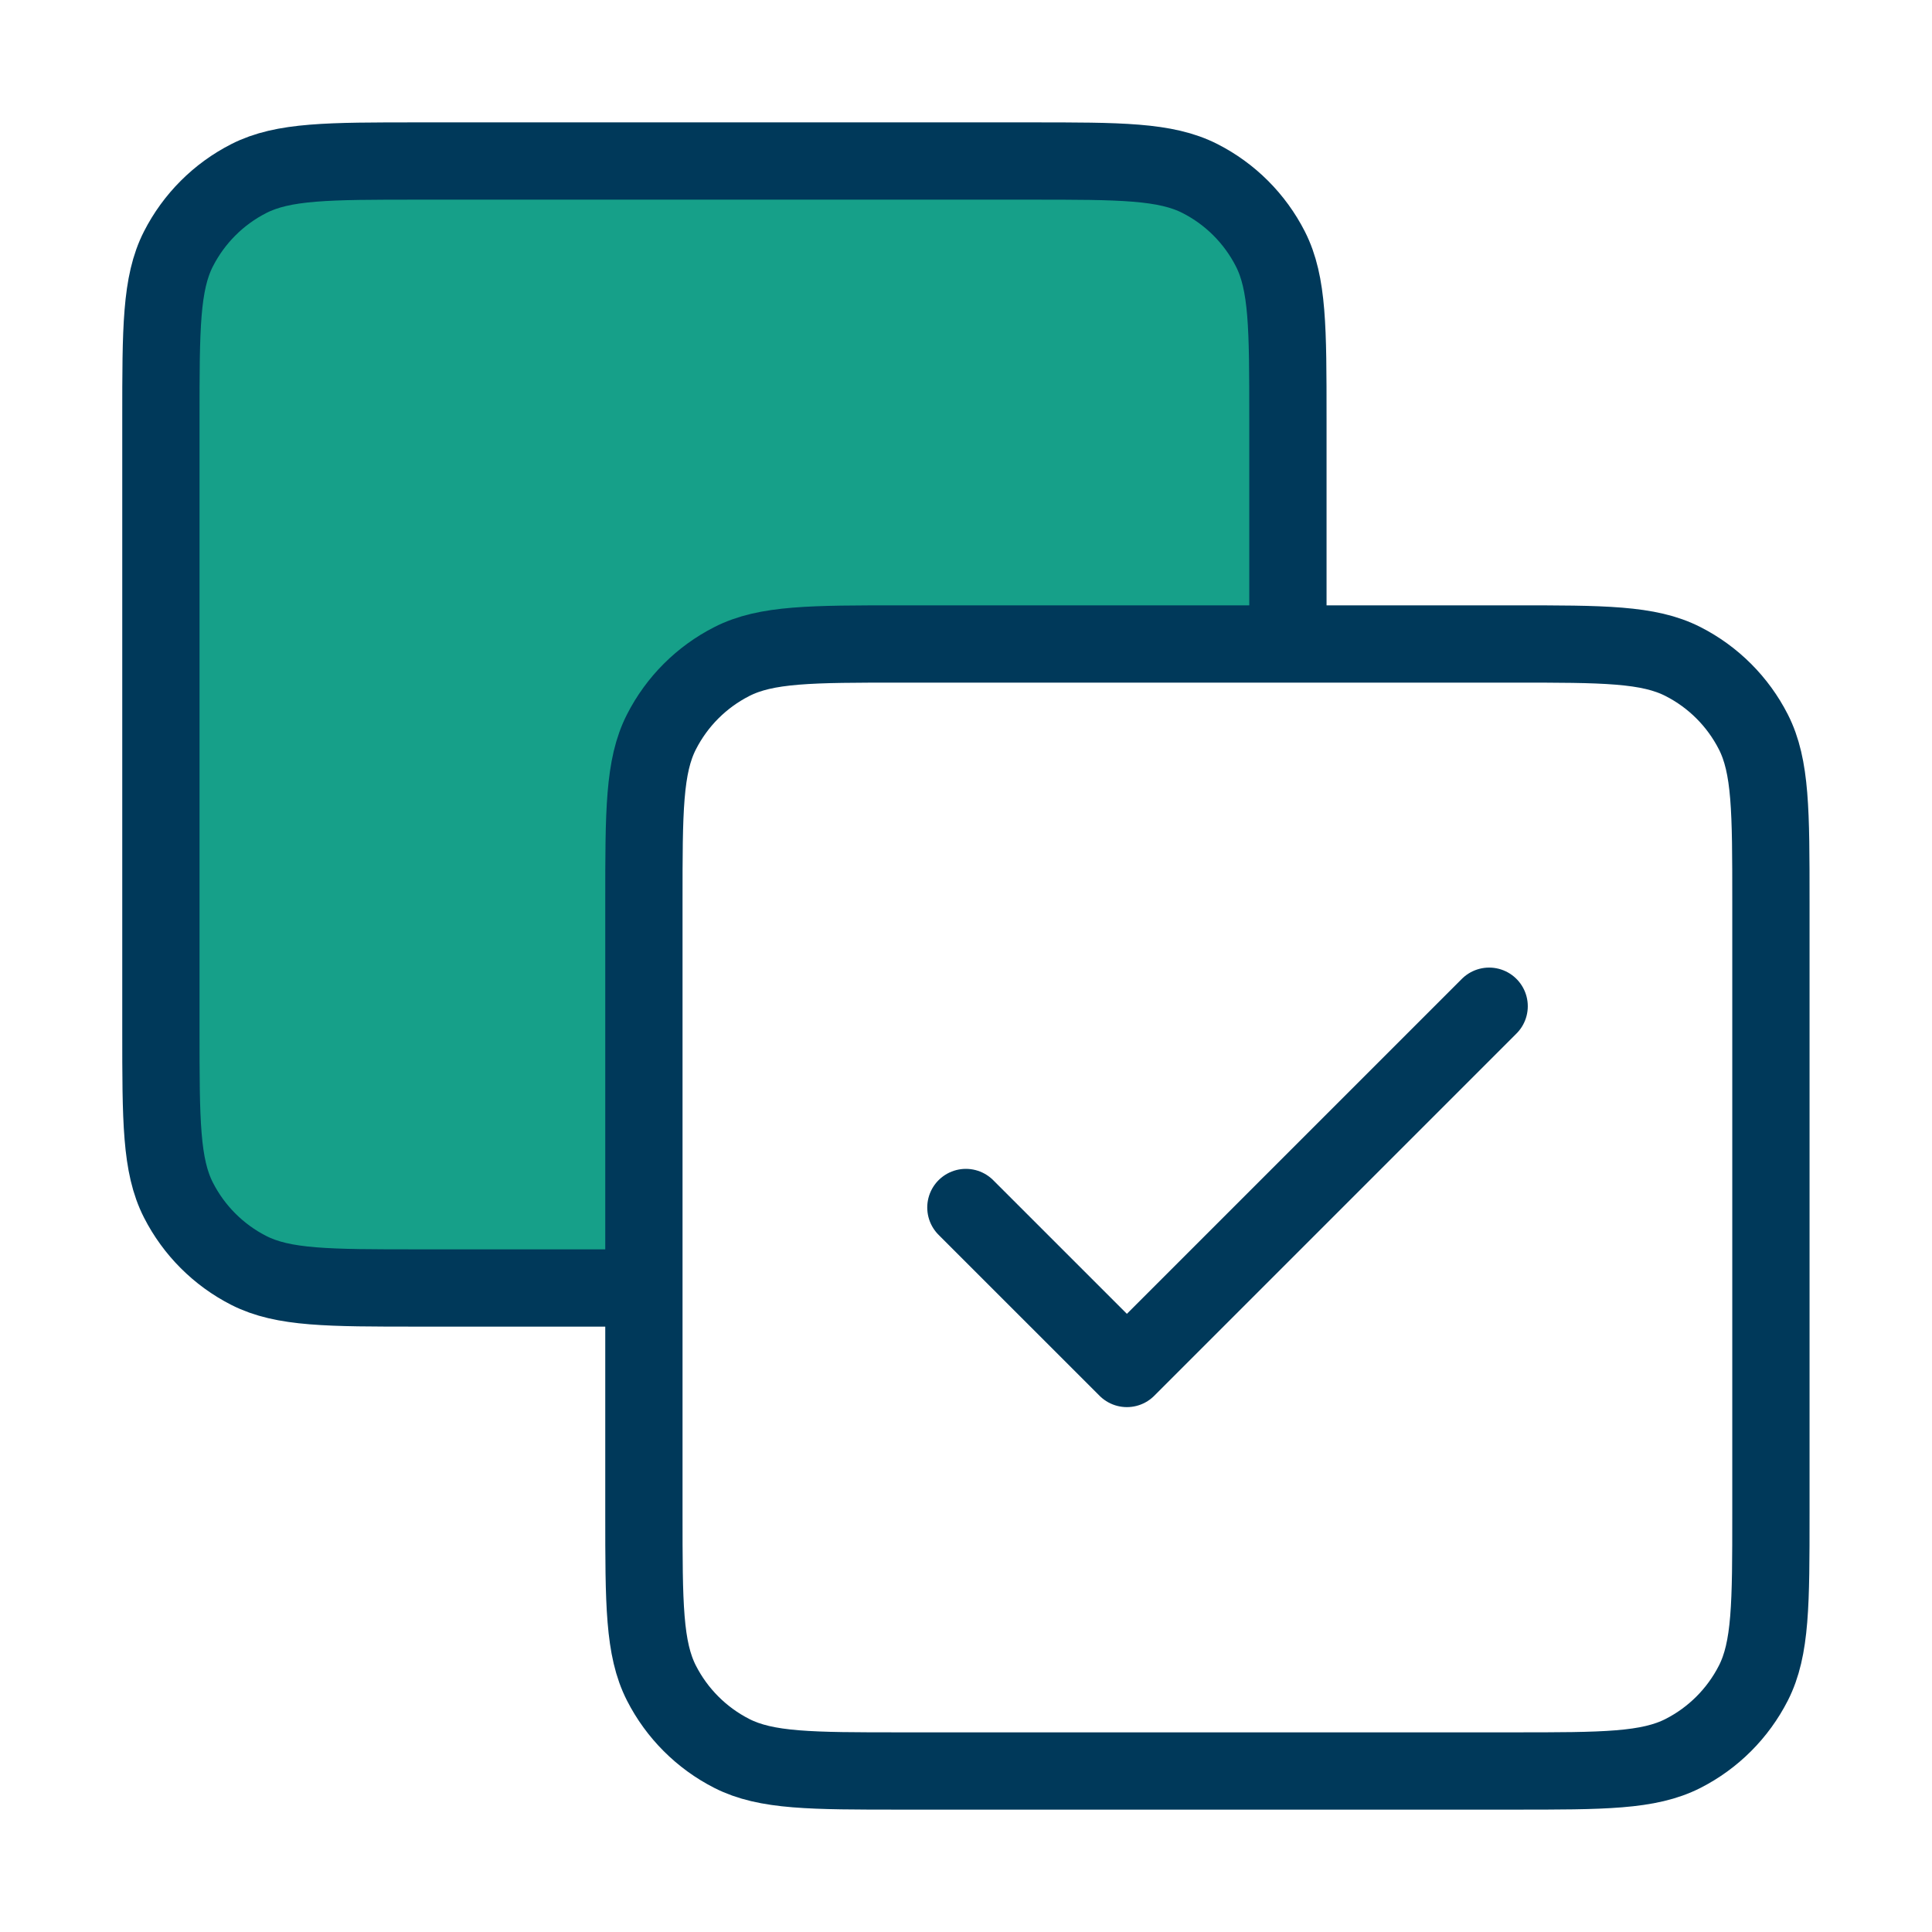
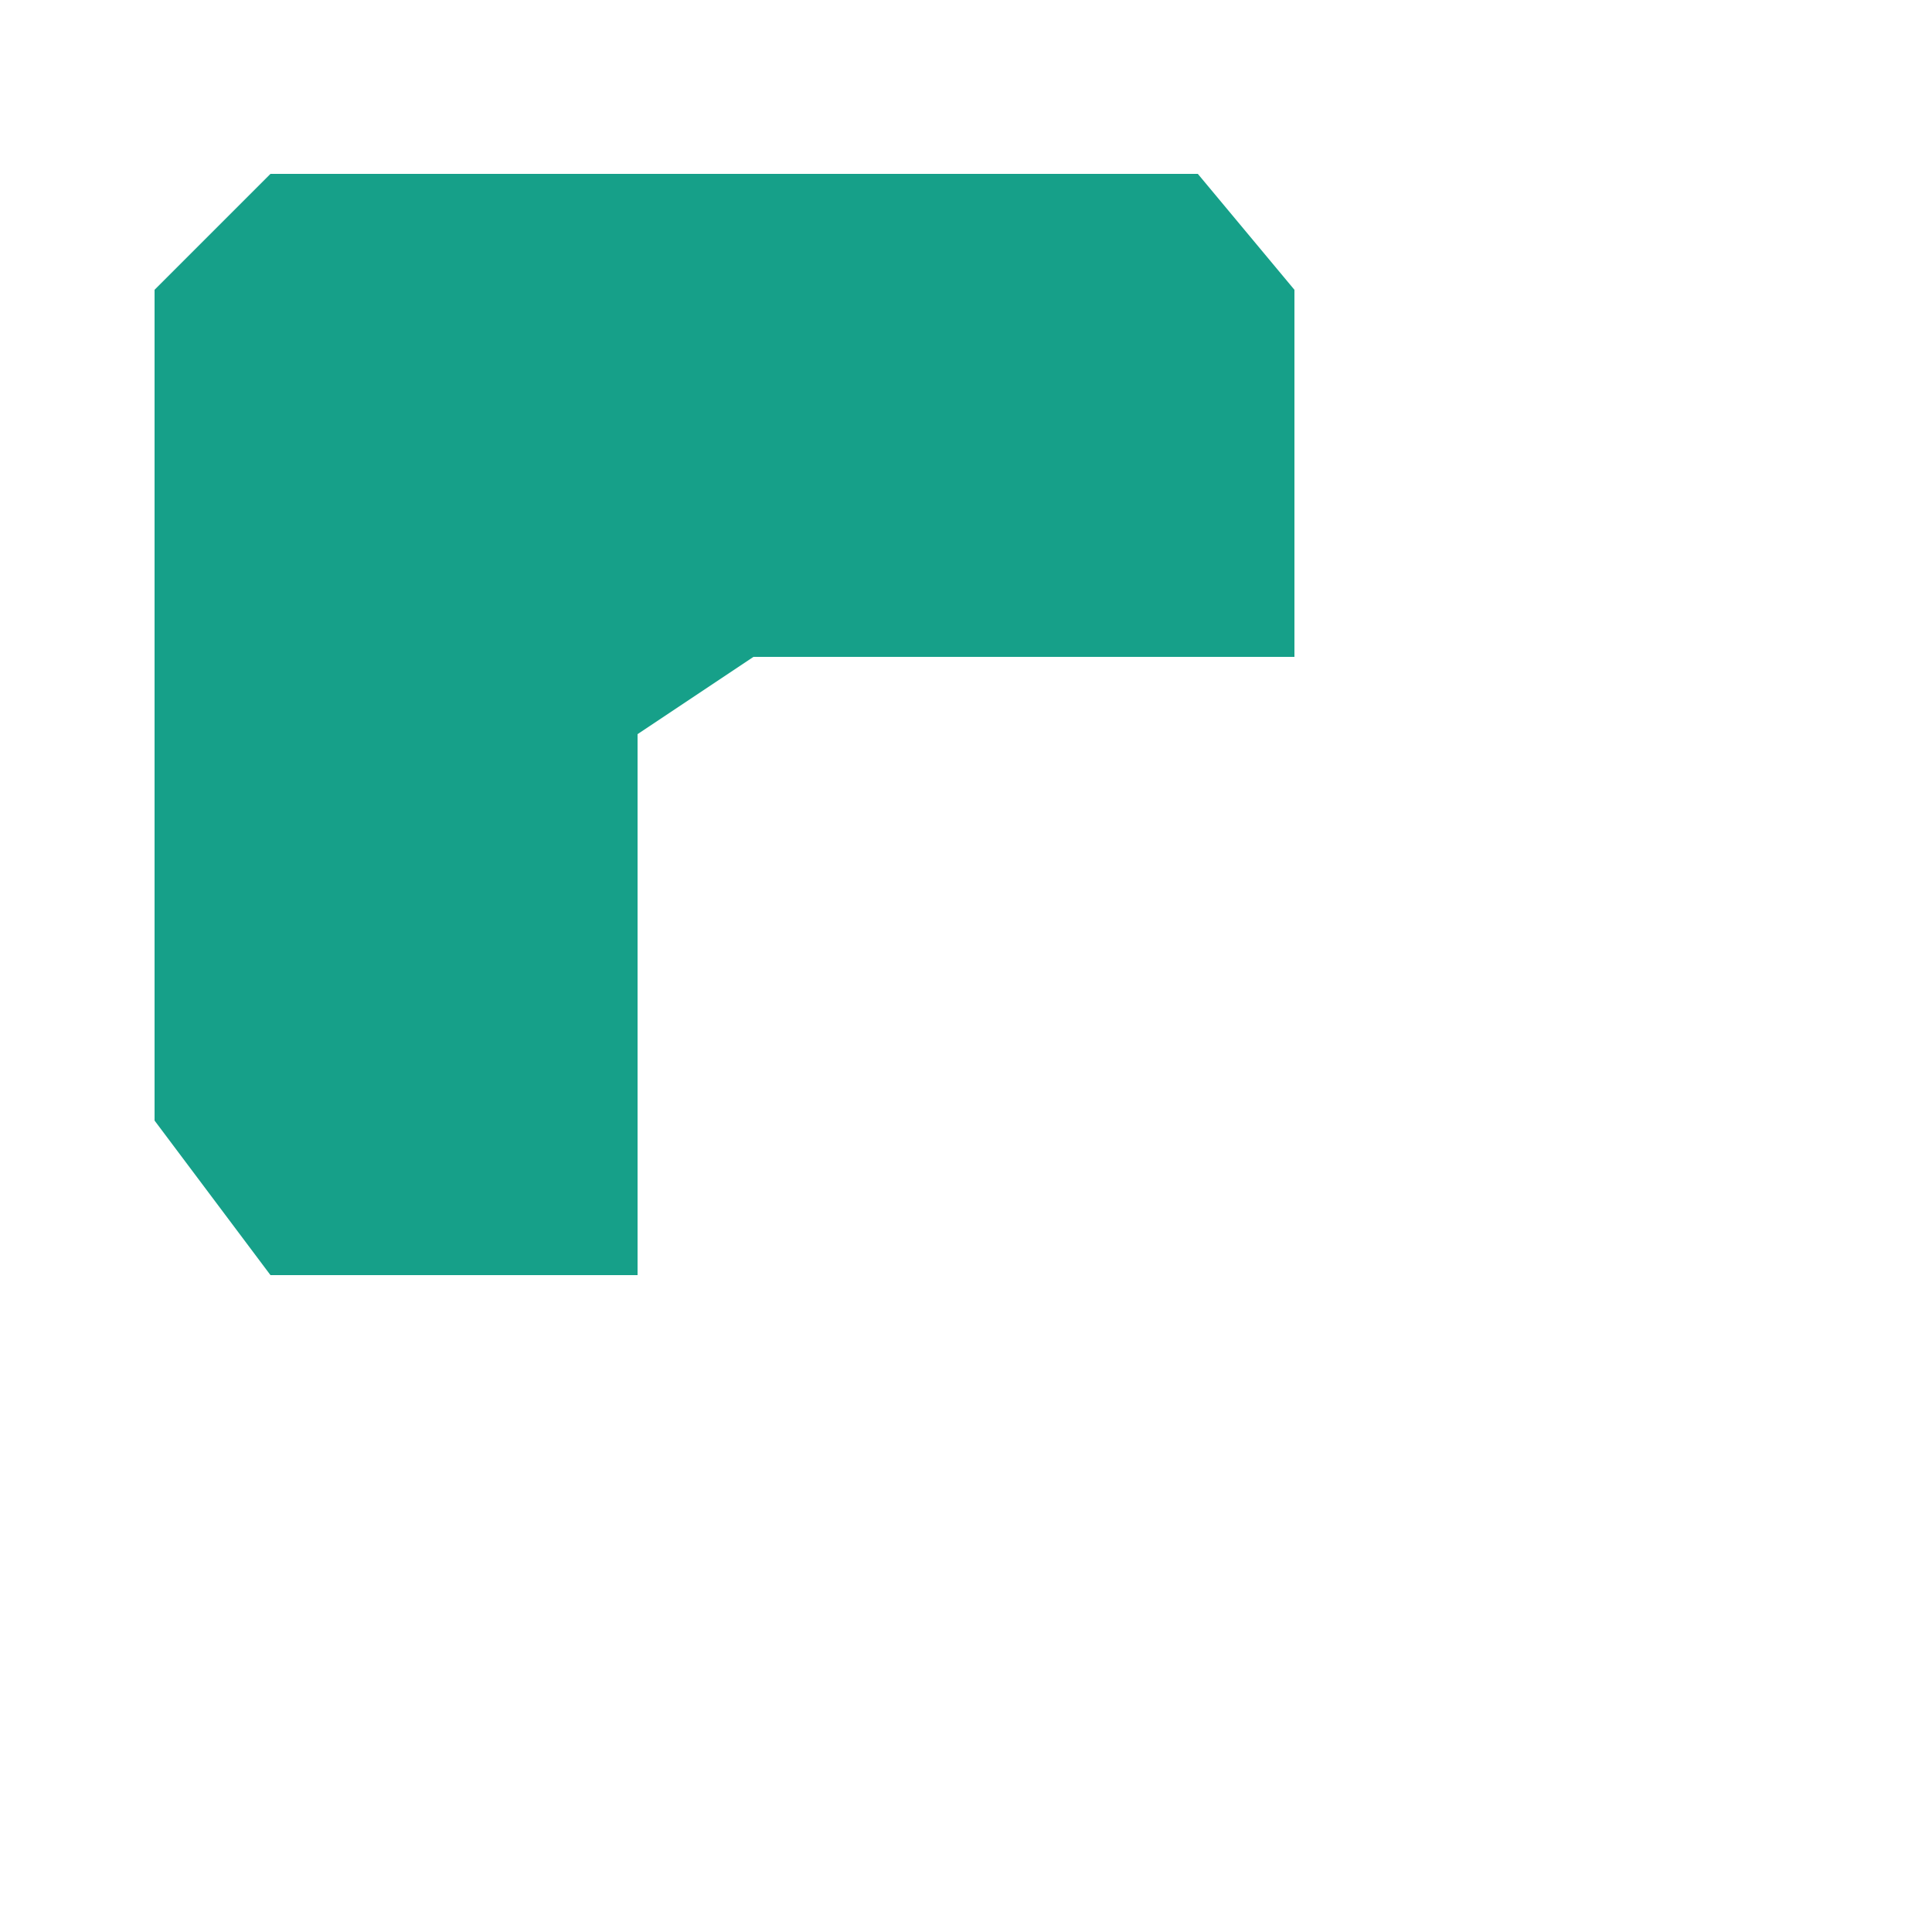
<svg xmlns="http://www.w3.org/2000/svg" width="50" height="50" viewBox="0 0 50 50" fill="none">
  <path d="M7 33H16.5V19L19.5 17H33.5V7.5L31 4.5H7L4 7.5V29L7 33Z" fill="#16A089" />
-   <path d="M33.331 16.666V10.833C33.331 8.5 33.331 7.333 32.877 6.442C32.477 5.658 31.84 5.02 31.056 4.621C30.165 4.167 28.998 4.167 26.664 4.167H10.831C8.497 4.167 7.33 4.167 6.439 4.621C5.655 5.02 5.018 5.658 4.618 6.442C4.164 7.333 4.164 8.5 4.164 10.833V26.666C4.164 29 4.164 30.167 4.618 31.058C5.018 31.842 5.655 32.48 6.439 32.879C7.33 33.333 8.497 33.333 10.831 33.333H16.664M24.997 31.25L29.164 35.416L38.539 26.041M23.331 45.833H39.164C41.498 45.833 42.664 45.833 43.556 45.379C44.34 44.98 44.977 44.342 45.377 43.558C45.831 42.667 45.831 41.5 45.831 39.166V23.333C45.831 21 45.831 19.833 45.377 18.942C44.977 18.157 44.34 17.52 43.556 17.121C42.664 16.666 41.498 16.666 39.164 16.666H23.331C20.997 16.666 19.83 16.666 18.939 17.121C18.155 17.52 17.518 18.157 17.118 18.942C16.664 19.833 16.664 21 16.664 23.333V39.166C16.664 41.5 16.664 42.667 17.118 43.558C17.518 44.342 18.155 44.98 18.939 45.379C19.83 45.833 20.997 45.833 23.331 45.833Z" stroke="#00395A" stroke-width="2" stroke-linecap="round" stroke-linejoin="round" />
</svg>